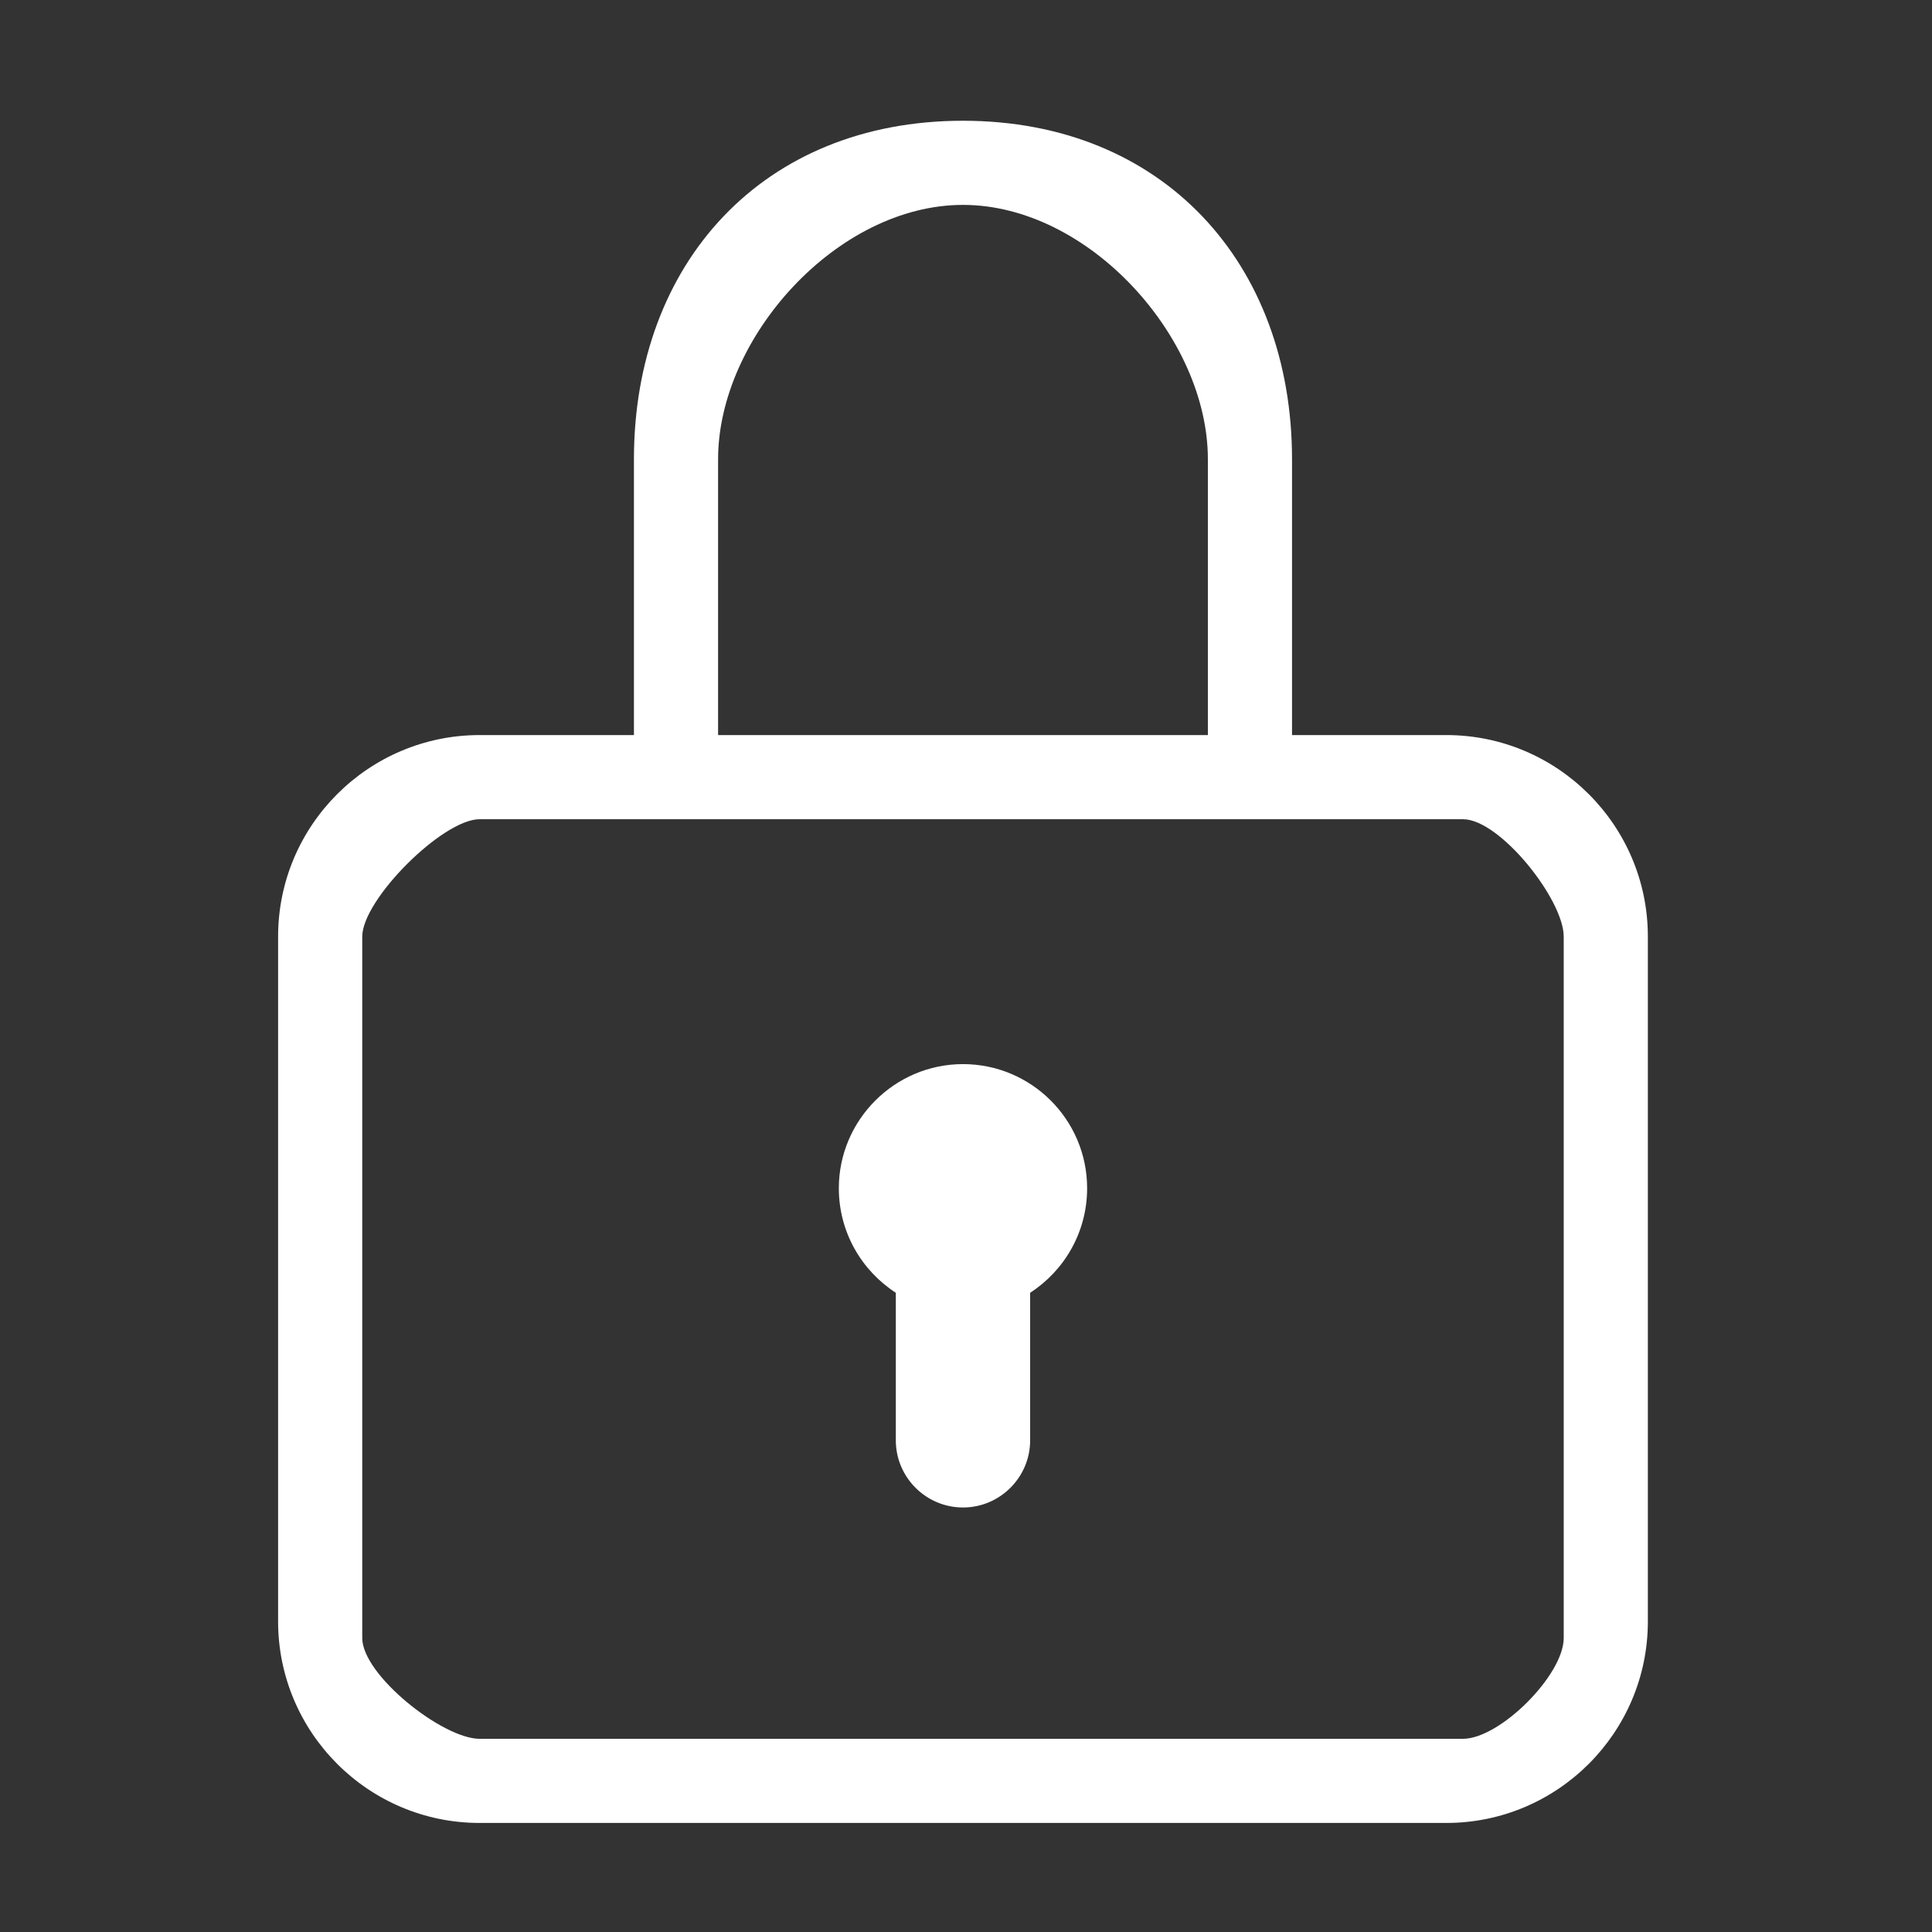
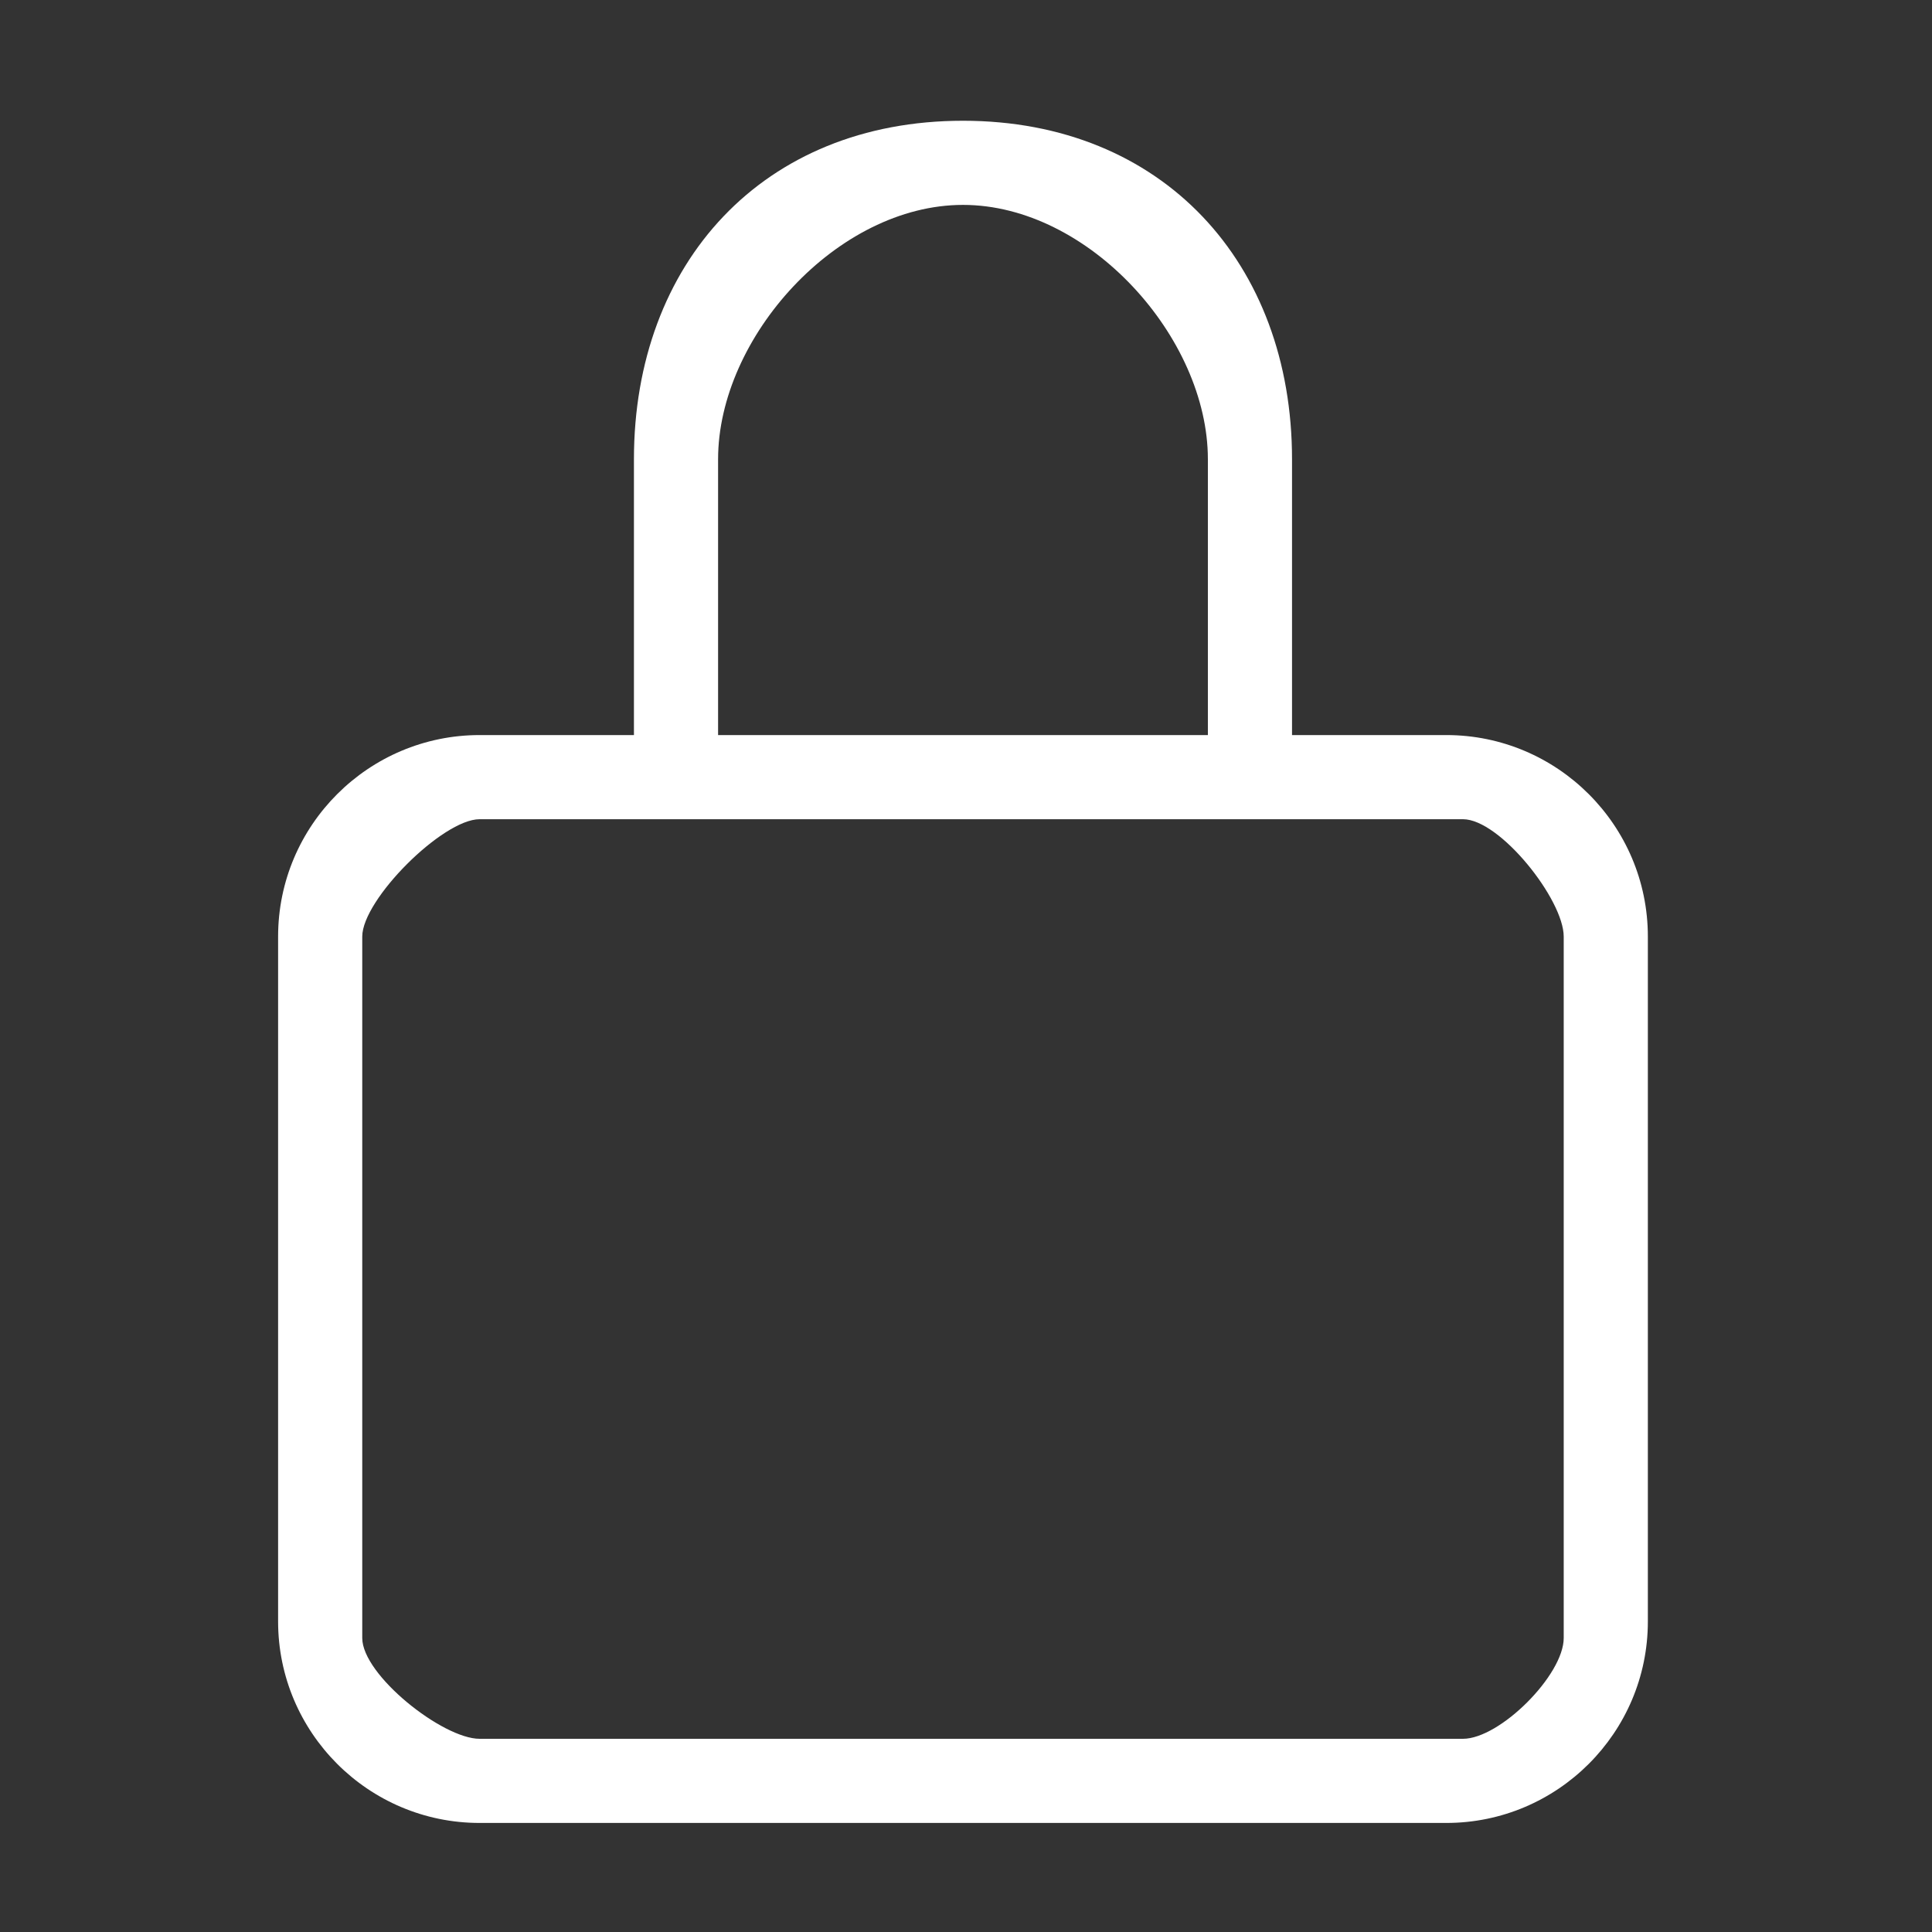
<svg xmlns="http://www.w3.org/2000/svg" version="1.1" id="Capa_1" x="0px" y="0px" viewBox="0 0 512 512" style="enable-background:new 0 0 512 512;" xml:space="preserve">
  <rect x="0" y="0" width="512" height="512" fill="#333333" stroke="none" />
  <style type="text/css">
	.st0{fill:#FFFFFF;}
</style>
  <g>
    <g>
      <path class="st0" d="M383.3,194.8h-40.9v-73.1c0-51.9-34.2-89.7-87.2-89.7S168,69.7,168,121.7v73.1h-40.9    c-29.4,0-53.4,23.9-53.4,53.4v181.5c0,29.4,23.9,53.4,53.4,53.4h256.2c29.4,0,53.4-23.9,53.4-53.4V248.2    C436.7,218.7,412.7,194.8,383.3,194.8z M190.3,121.7c0-32.3,31.6-67.4,64.9-67.4s64.9,35.1,64.9,67.4v73.1H190.3V121.7    L190.3,121.7z M414.4,434.1c0,9.8-16.9,26.7-26.7,26.7H127.1c-9.8,0-31.1-16.9-31.1-26.7V248.2c0-9.8,21.3-31.1,31.1-31.1h260.6    c9.8,0,26.7,21.3,26.7,31.1V434.1z" />
    </g>
  </g>
  <g>
    <g>
-       <path class="st0" d="M255.2,282c-18.1,0-32.9,14.8-32.9,32.9c0,11.6,6,21.8,15.1,27.7v39.1c0,9.8,8,17.8,17.8,17.8    c9.8,0,17.8-8,17.8-17.8v-39.1c9.1-5.9,15.1-16.1,15.1-27.7C288.1,296.7,273.3,282,255.2,282z" />
-     </g>
+       </g>
  </g>
</svg>